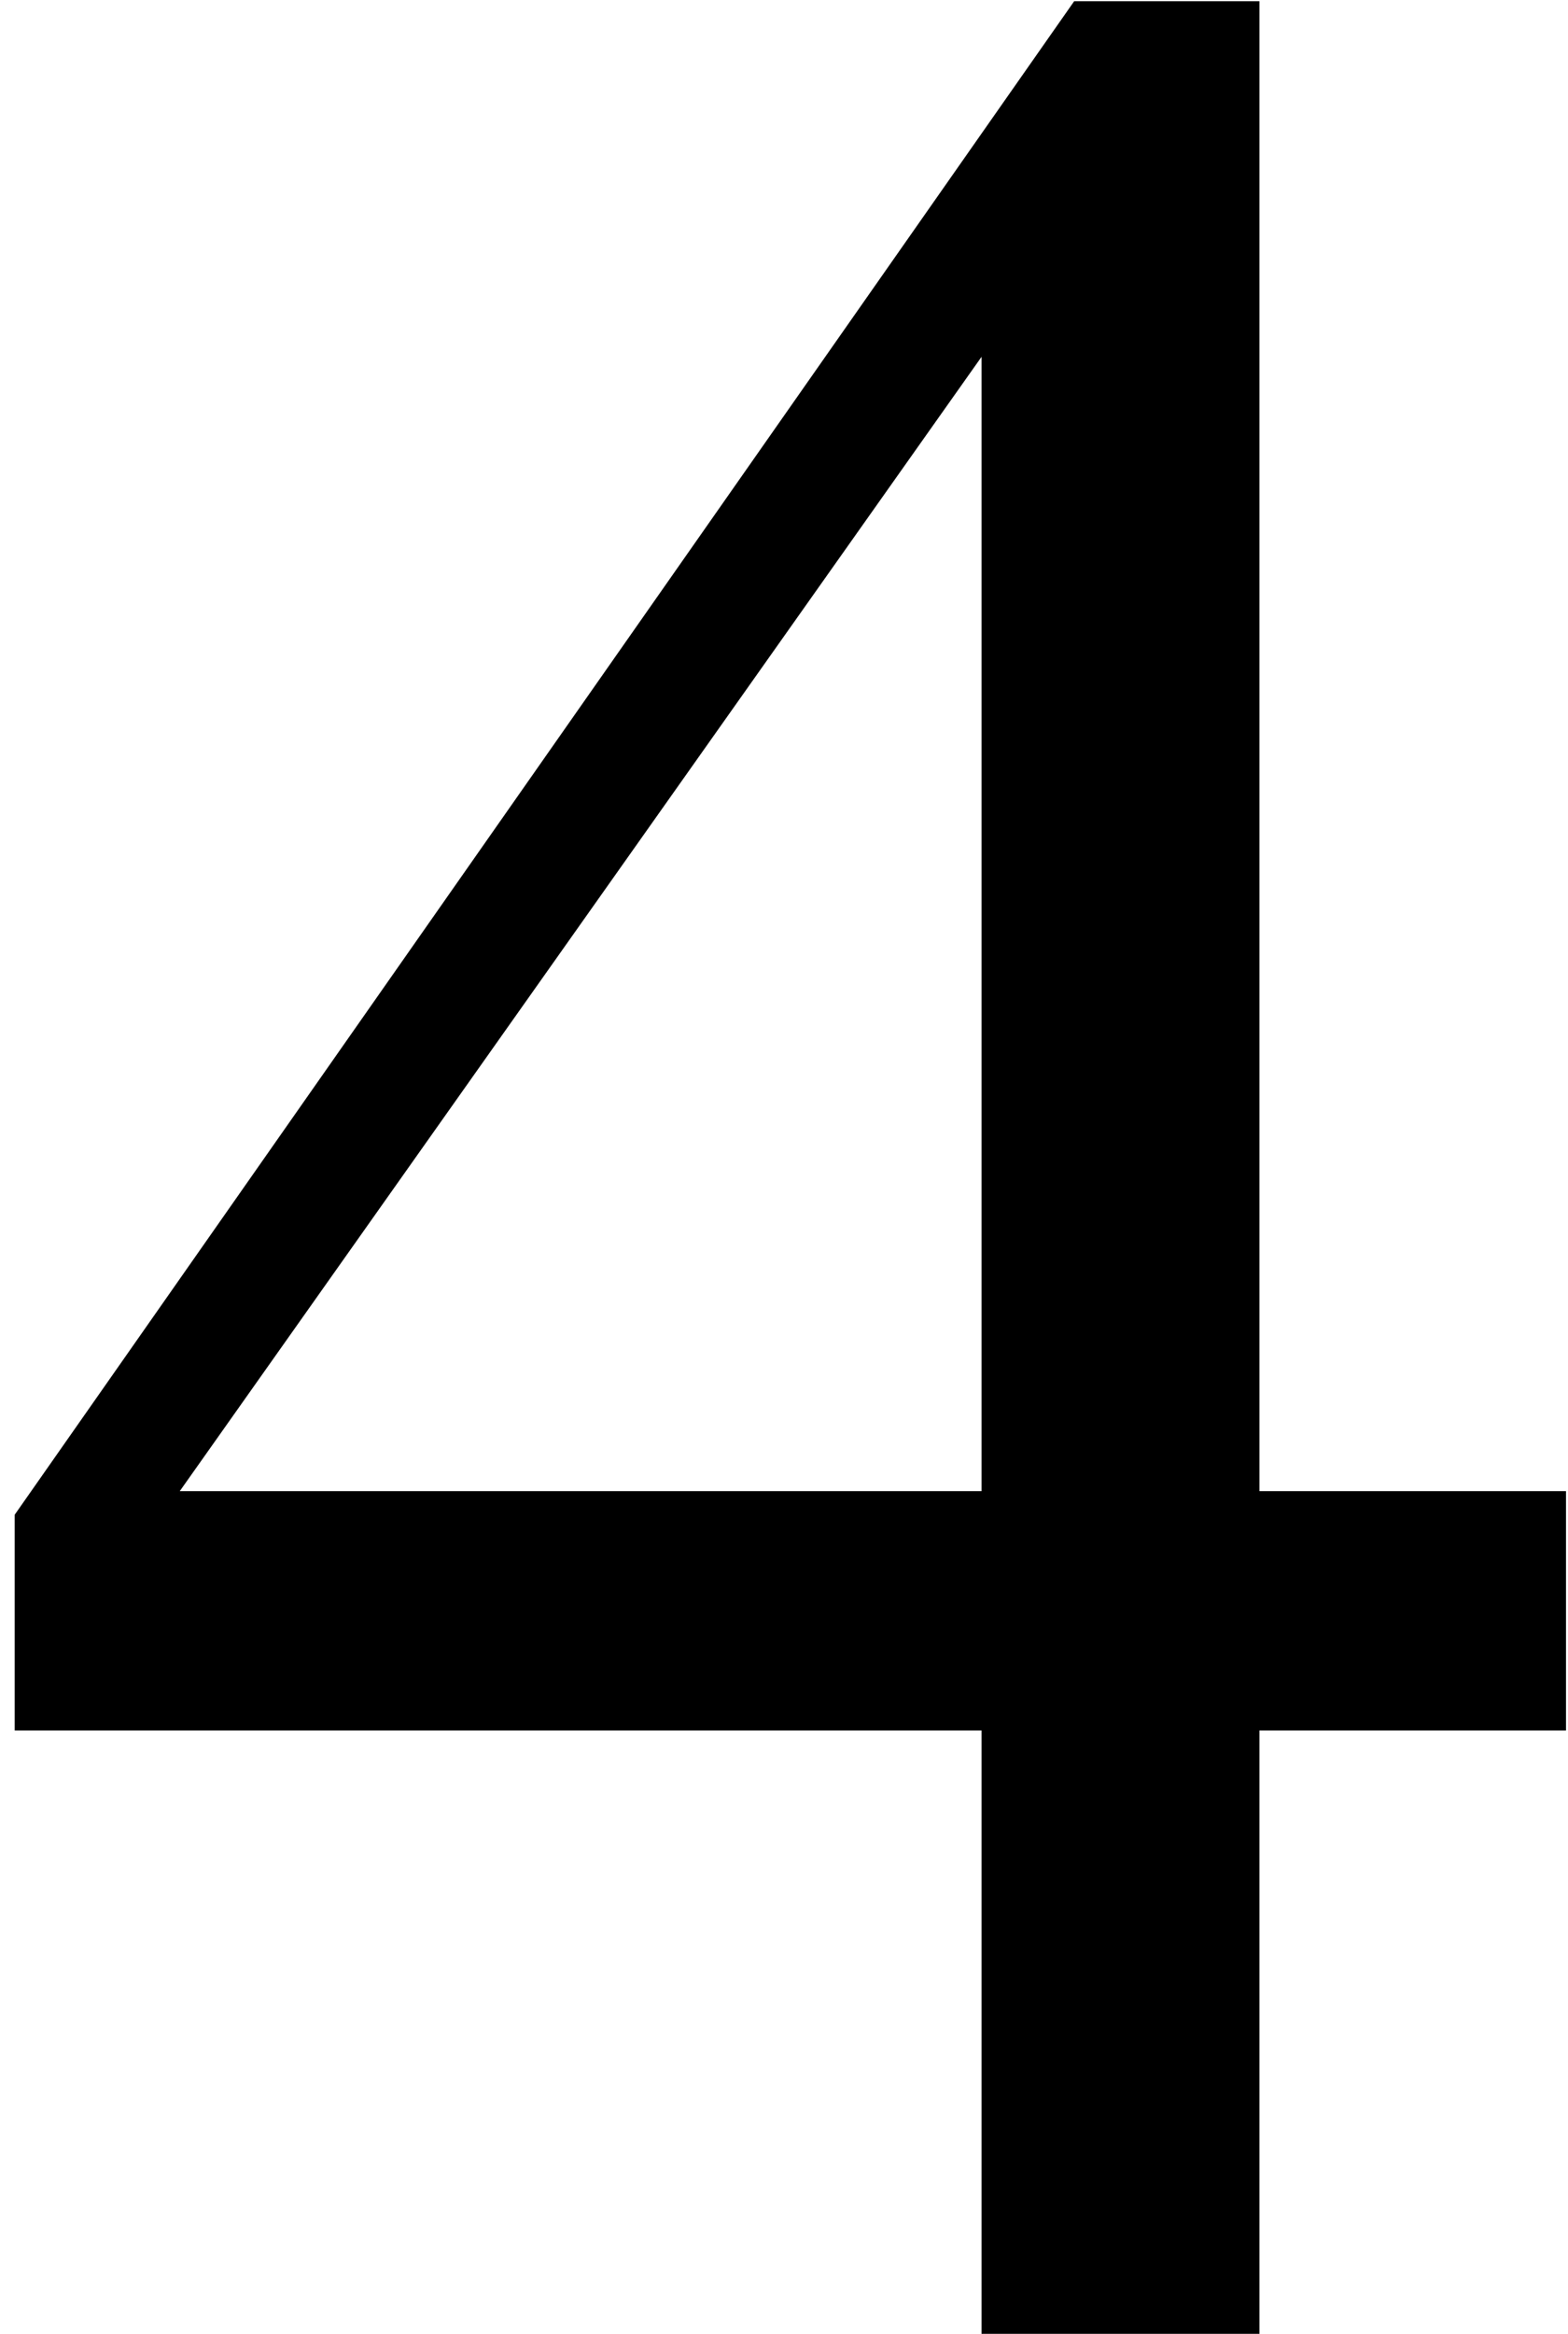
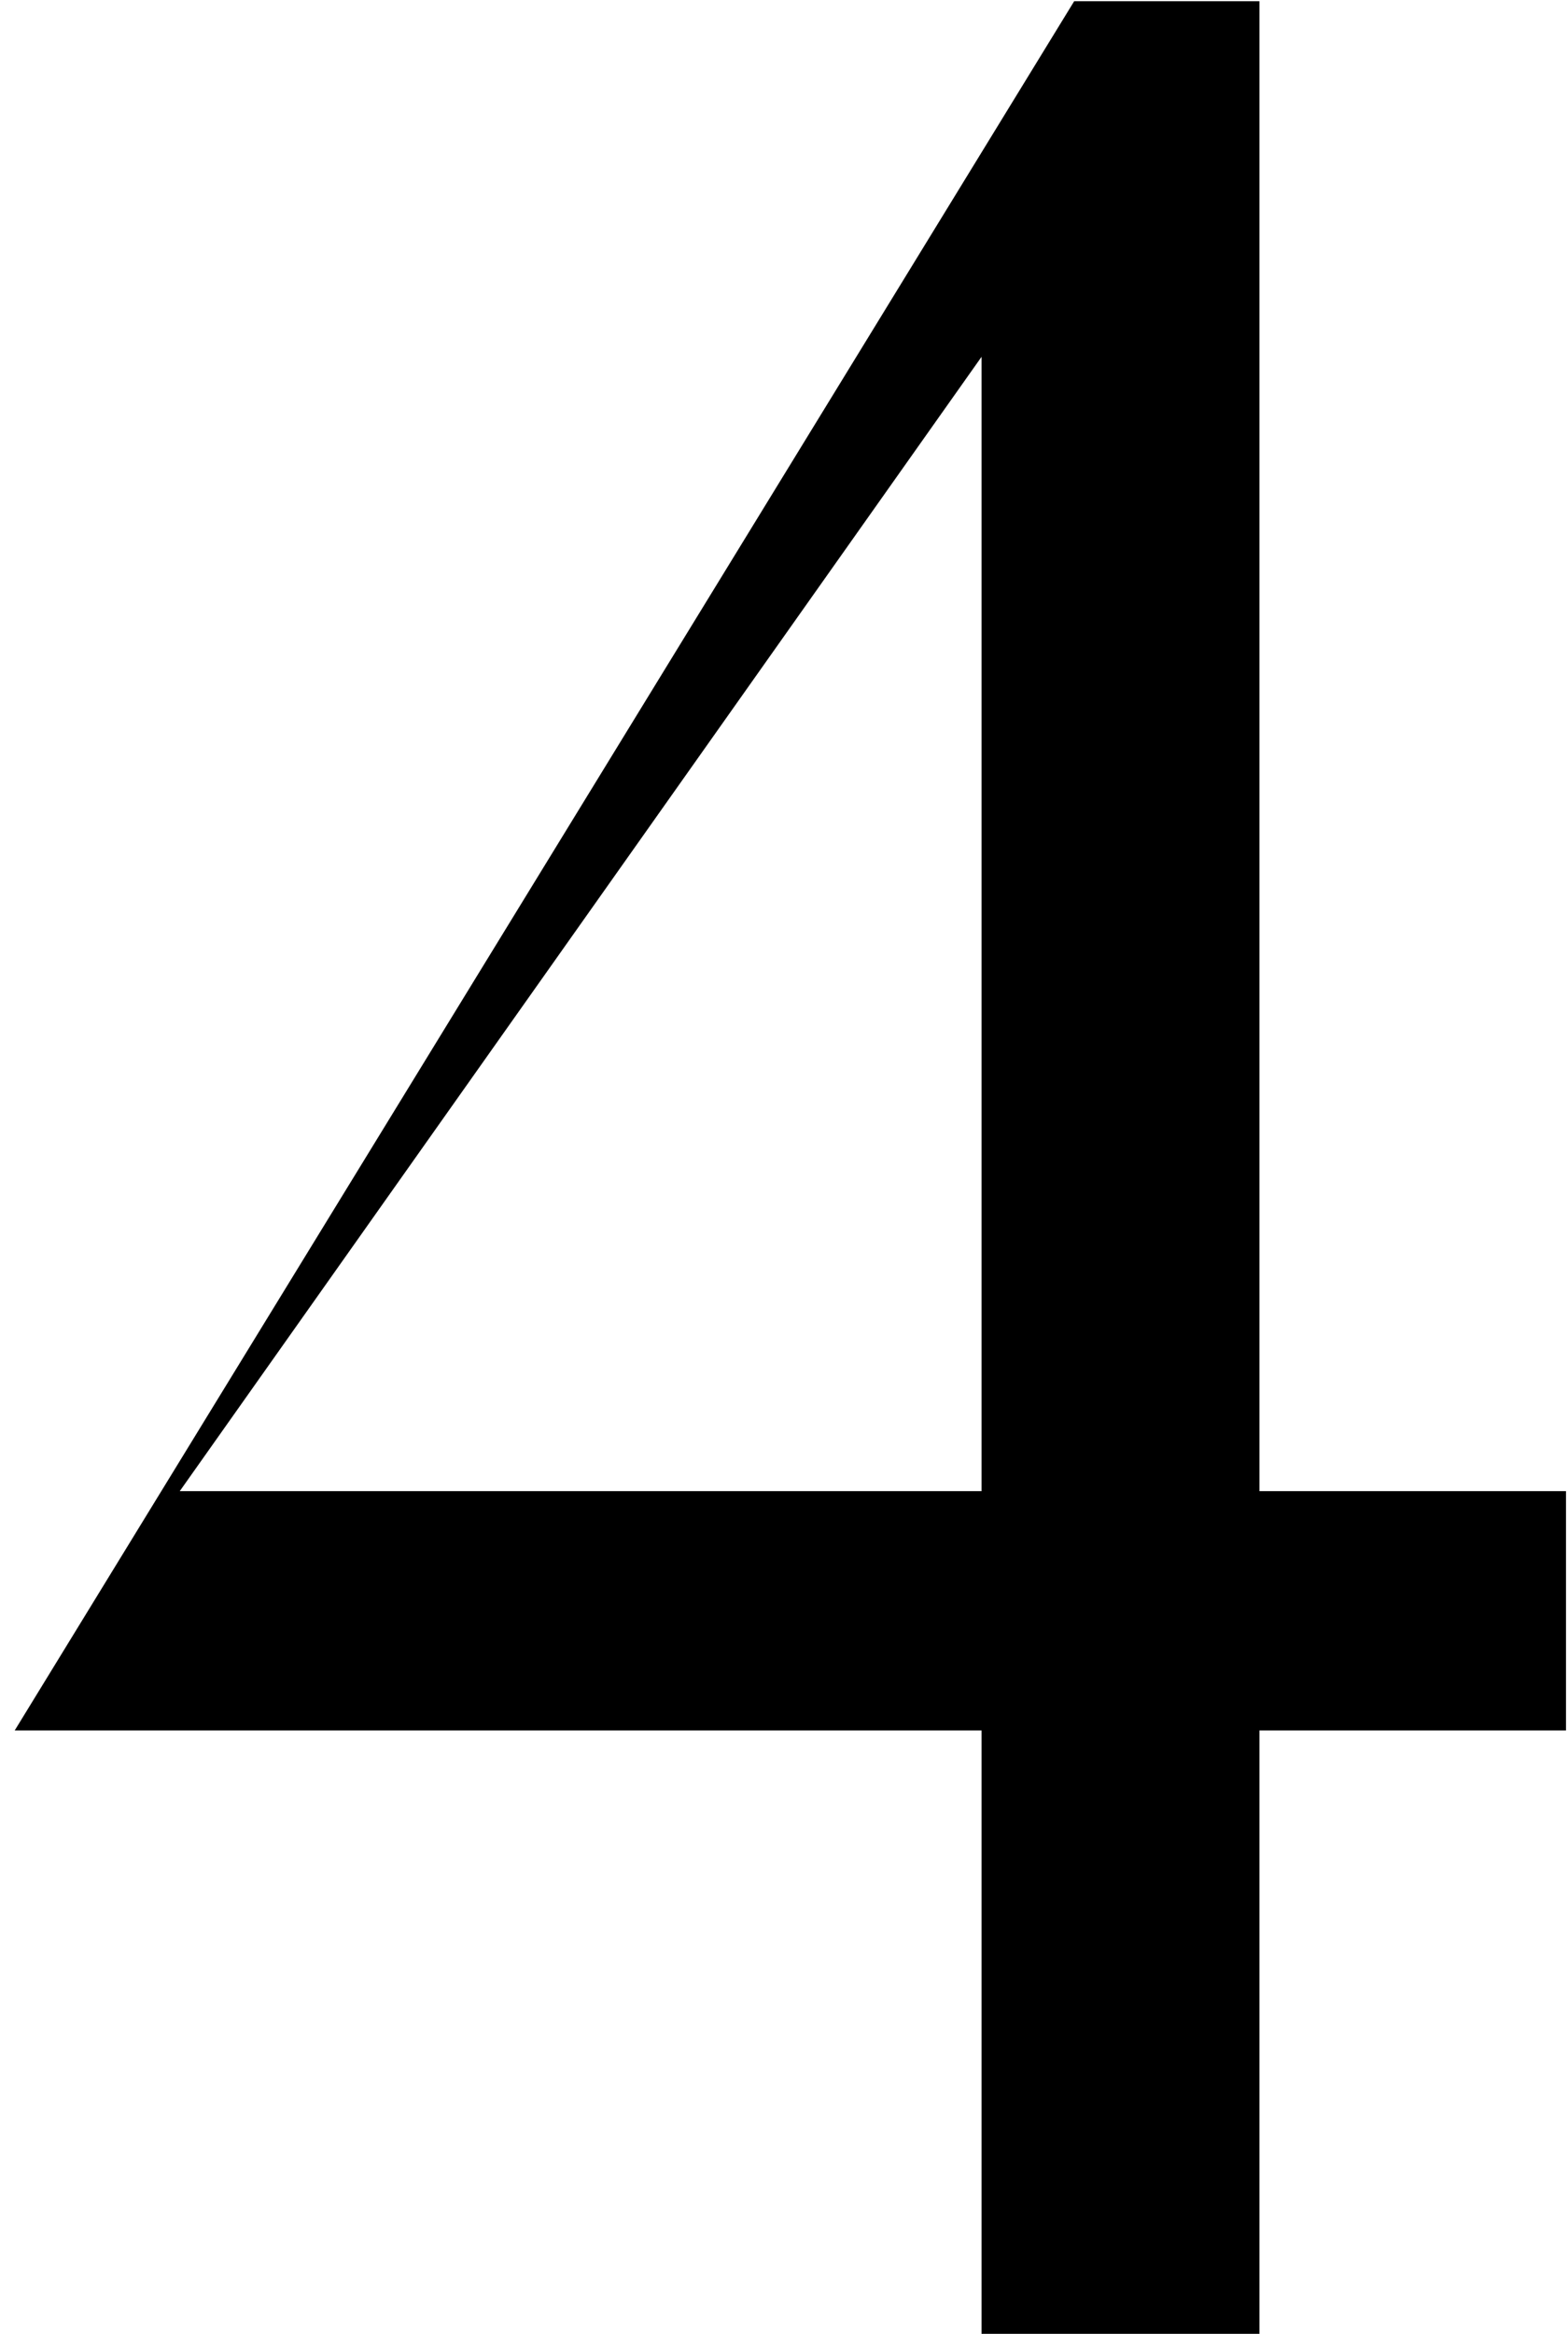
<svg xmlns="http://www.w3.org/2000/svg" width="80" height="119" viewBox="0 0 80 119" fill="none">
-   <path d="M79.898 76.031V88.234H64.258V119H50.078V88.234H0.75V77.234L54.805 0.062H64.258V76.031H79.898ZM50.078 76.031V18.195L9.172 76.031H50.078Z" fill="black" />
+   <path d="M79.898 76.031V88.234H64.258V119H50.078V88.234H0.75L54.805 0.062H64.258V76.031H79.898ZM50.078 76.031V18.195L9.172 76.031H50.078Z" fill="black" />
</svg>